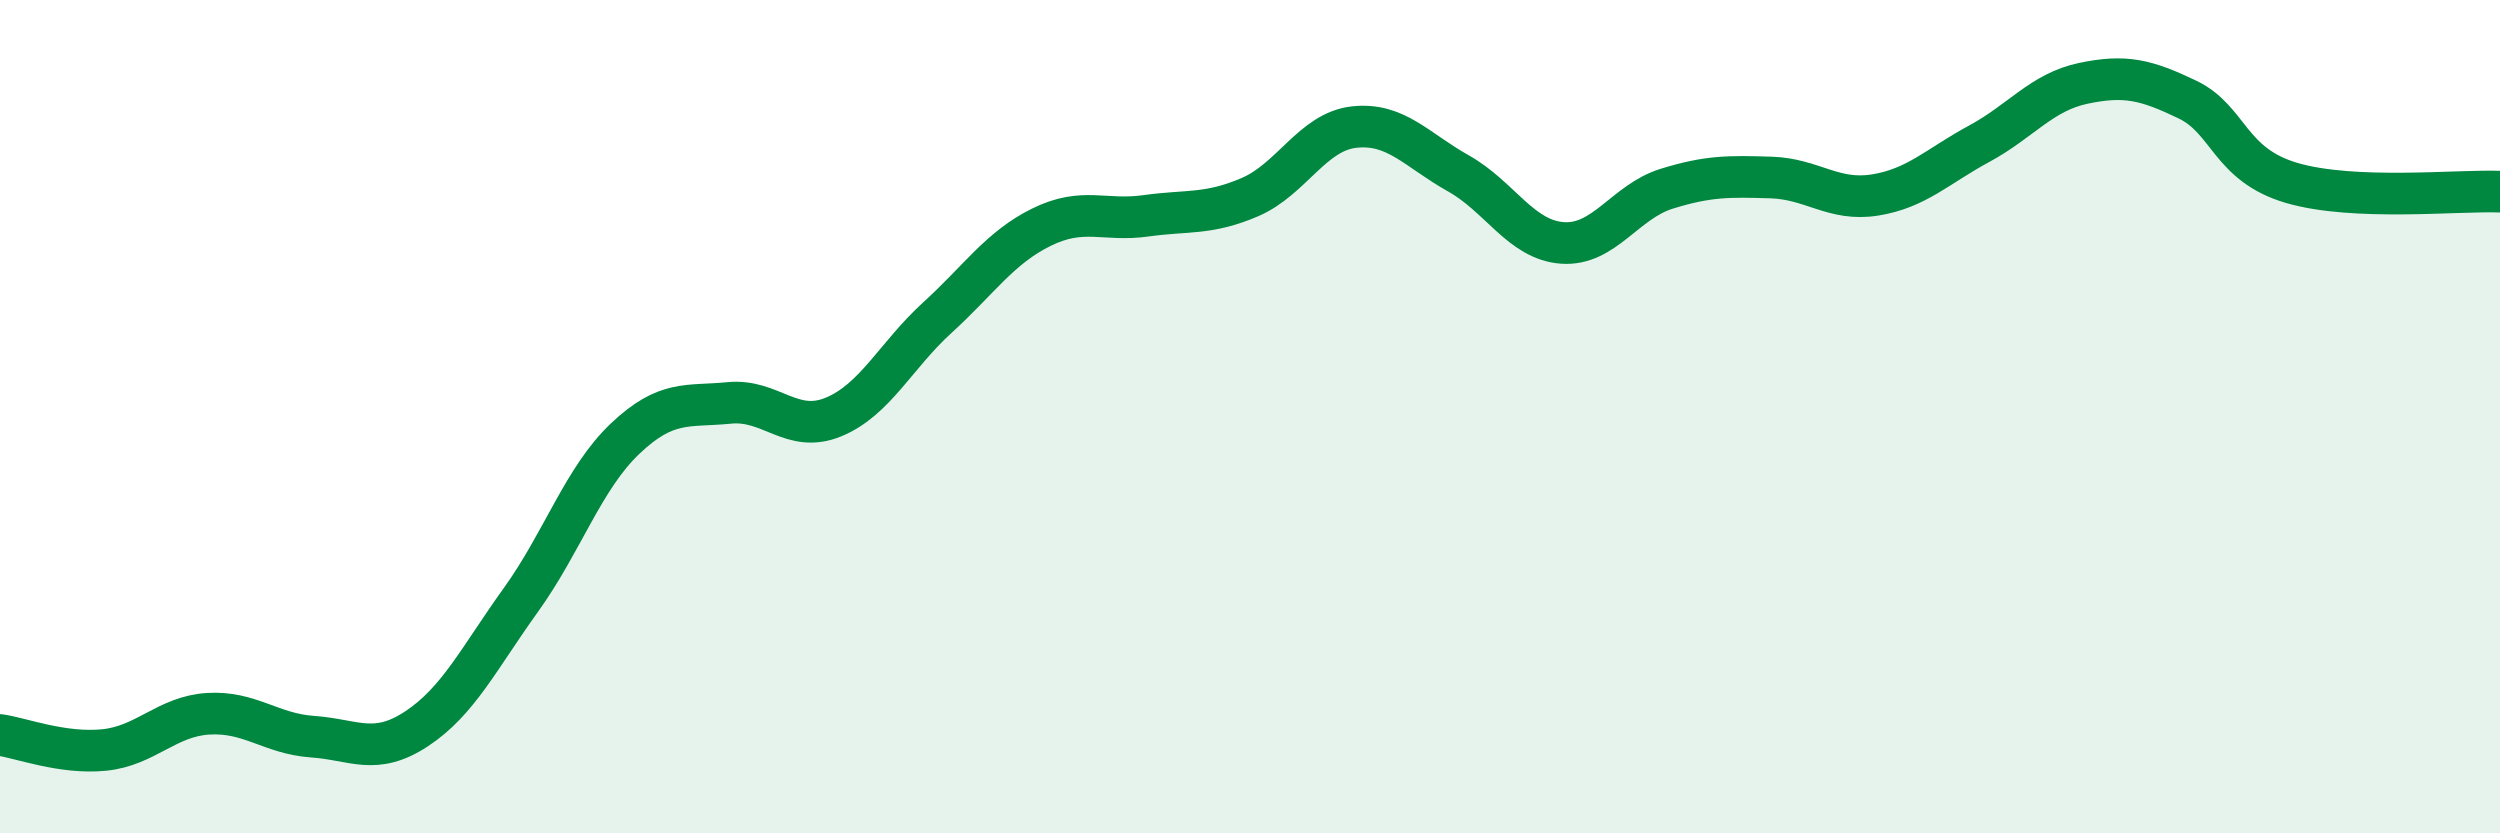
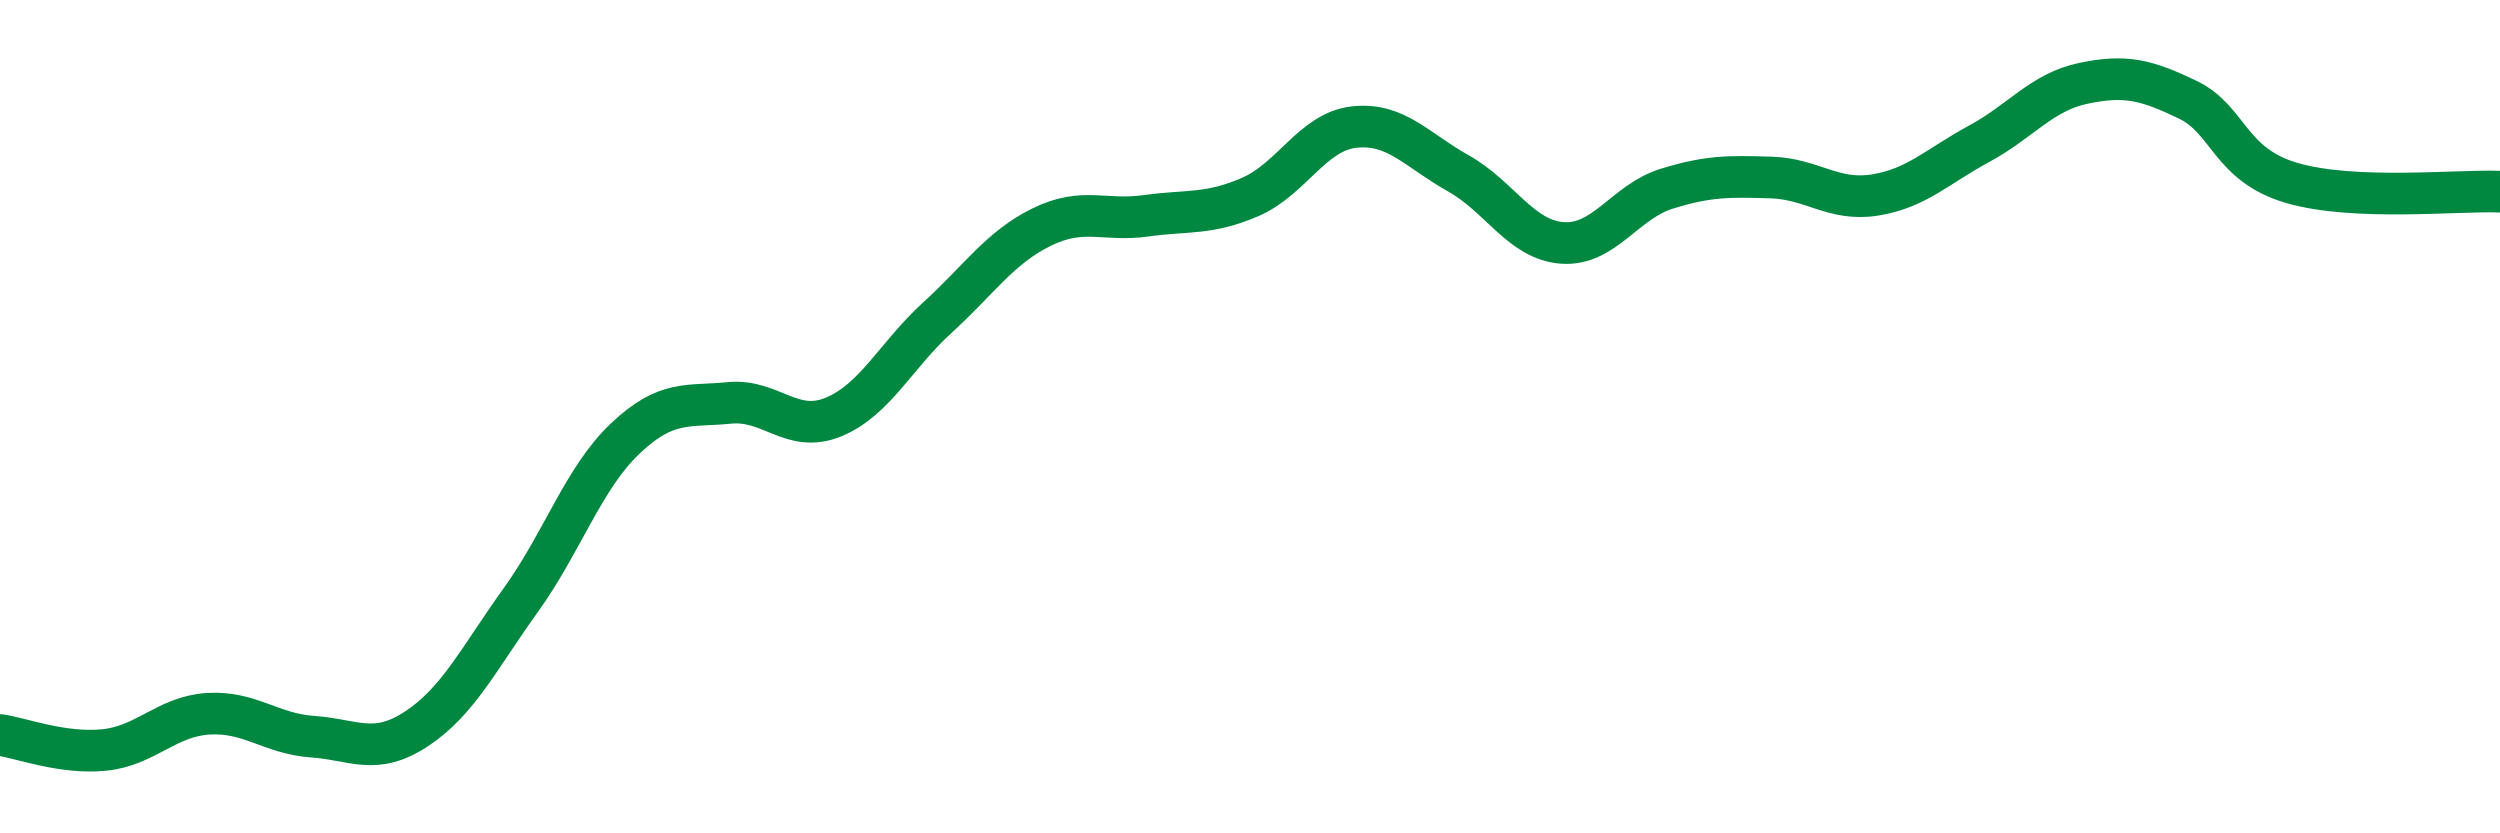
<svg xmlns="http://www.w3.org/2000/svg" width="60" height="20" viewBox="0 0 60 20">
-   <path d="M 0,17.64 C 0.5,17.71 1.5,18.1 2.5,18 C 3.5,17.9 4,17.19 5,17.13 C 6,17.07 6.5,17.61 7.5,17.68 C 8.5,17.75 9,18.15 10,17.49 C 11,16.83 11.5,15.79 12.5,14.4 C 13.5,13.01 14,11.48 15,10.53 C 16,9.58 16.5,9.77 17.5,9.67 C 18.5,9.57 19,10.42 20,10.01 C 21,9.6 21.5,8.53 22.5,7.62 C 23.5,6.71 24,5.94 25,5.45 C 26,4.96 26.5,5.32 27.5,5.18 C 28.5,5.04 29,5.16 30,4.73 C 31,4.3 31.5,3.16 32.5,3.05 C 33.5,2.94 34,3.6 35,4.16 C 36,4.72 36.5,5.76 37.5,5.83 C 38.5,5.9 39,4.84 40,4.53 C 41,4.22 41.5,4.23 42.5,4.26 C 43.5,4.29 44,4.84 45,4.68 C 46,4.52 46.5,3.99 47.5,3.45 C 48.5,2.91 49,2.21 50,2 C 51,1.79 51.5,1.91 52.5,2.39 C 53.5,2.87 53.5,3.95 55,4.39 C 56.5,4.83 59,4.56 60,4.6L60 20L0 20Z" fill="#008740" opacity="0.1" stroke-linecap="round" stroke-linejoin="round" />
  <path d="M 0,17.64 C 0.5,17.71 1.5,18.1 2.5,18 C 3.5,17.9 4,17.19 5,17.13 C 6,17.07 6.5,17.61 7.5,17.68 C 8.5,17.75 9,18.15 10,17.49 C 11,16.83 11.5,15.79 12.5,14.4 C 13.5,13.01 14,11.48 15,10.53 C 16,9.58 16.5,9.77 17.5,9.67 C 18.5,9.57 19,10.42 20,10.01 C 21,9.6 21.5,8.53 22.5,7.62 C 23.5,6.71 24,5.94 25,5.45 C 26,4.96 26.5,5.32 27.5,5.18 C 28.5,5.04 29,5.16 30,4.73 C 31,4.3 31.5,3.16 32.5,3.05 C 33.5,2.94 34,3.6 35,4.16 C 36,4.72 36.5,5.76 37.5,5.83 C 38.5,5.9 39,4.84 40,4.53 C 41,4.22 41.5,4.23 42.5,4.26 C 43.5,4.29 44,4.84 45,4.68 C 46,4.52 46.5,3.99 47.5,3.45 C 48.5,2.91 49,2.21 50,2 C 51,1.79 51.5,1.91 52.5,2.39 C 53.5,2.87 53.5,3.95 55,4.39 C 56.5,4.83 59,4.56 60,4.6" stroke="#008740" stroke-width="1" fill="none" stroke-linecap="round" stroke-linejoin="round" />
</svg>